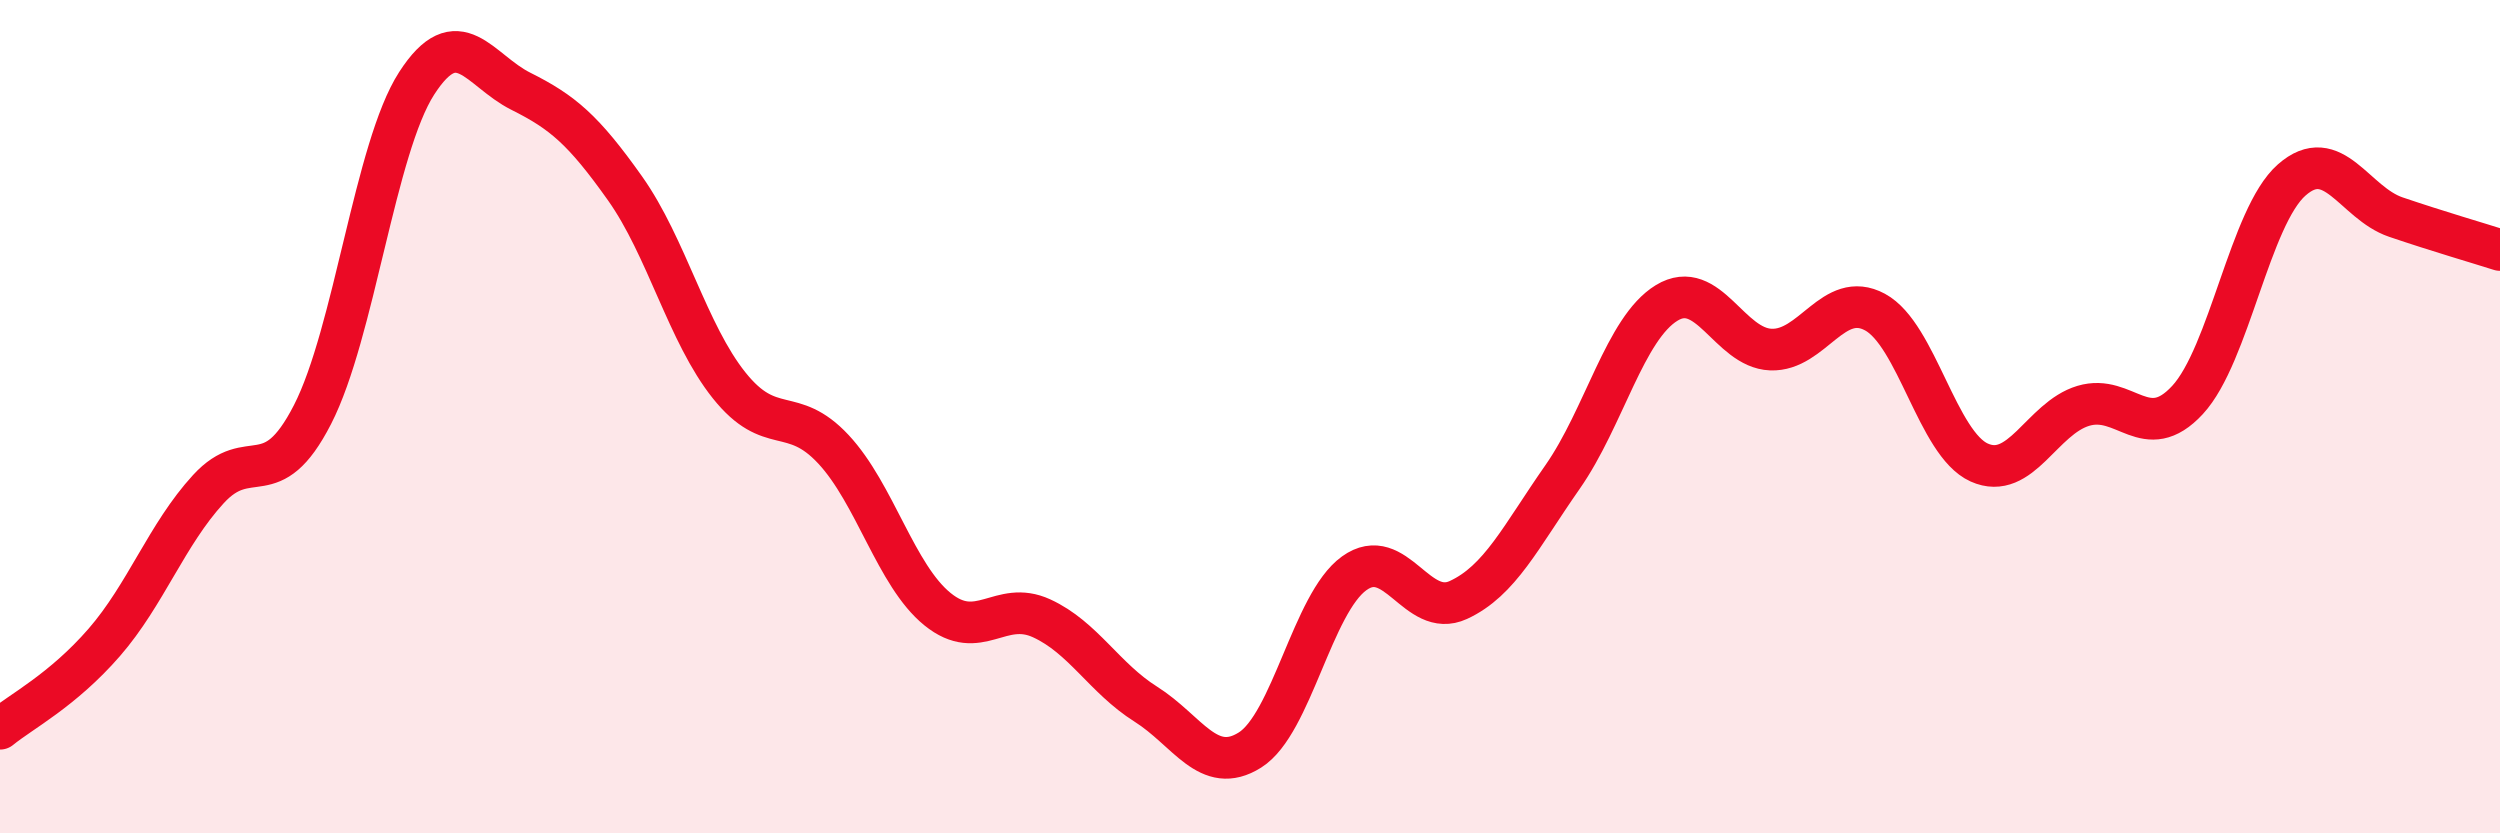
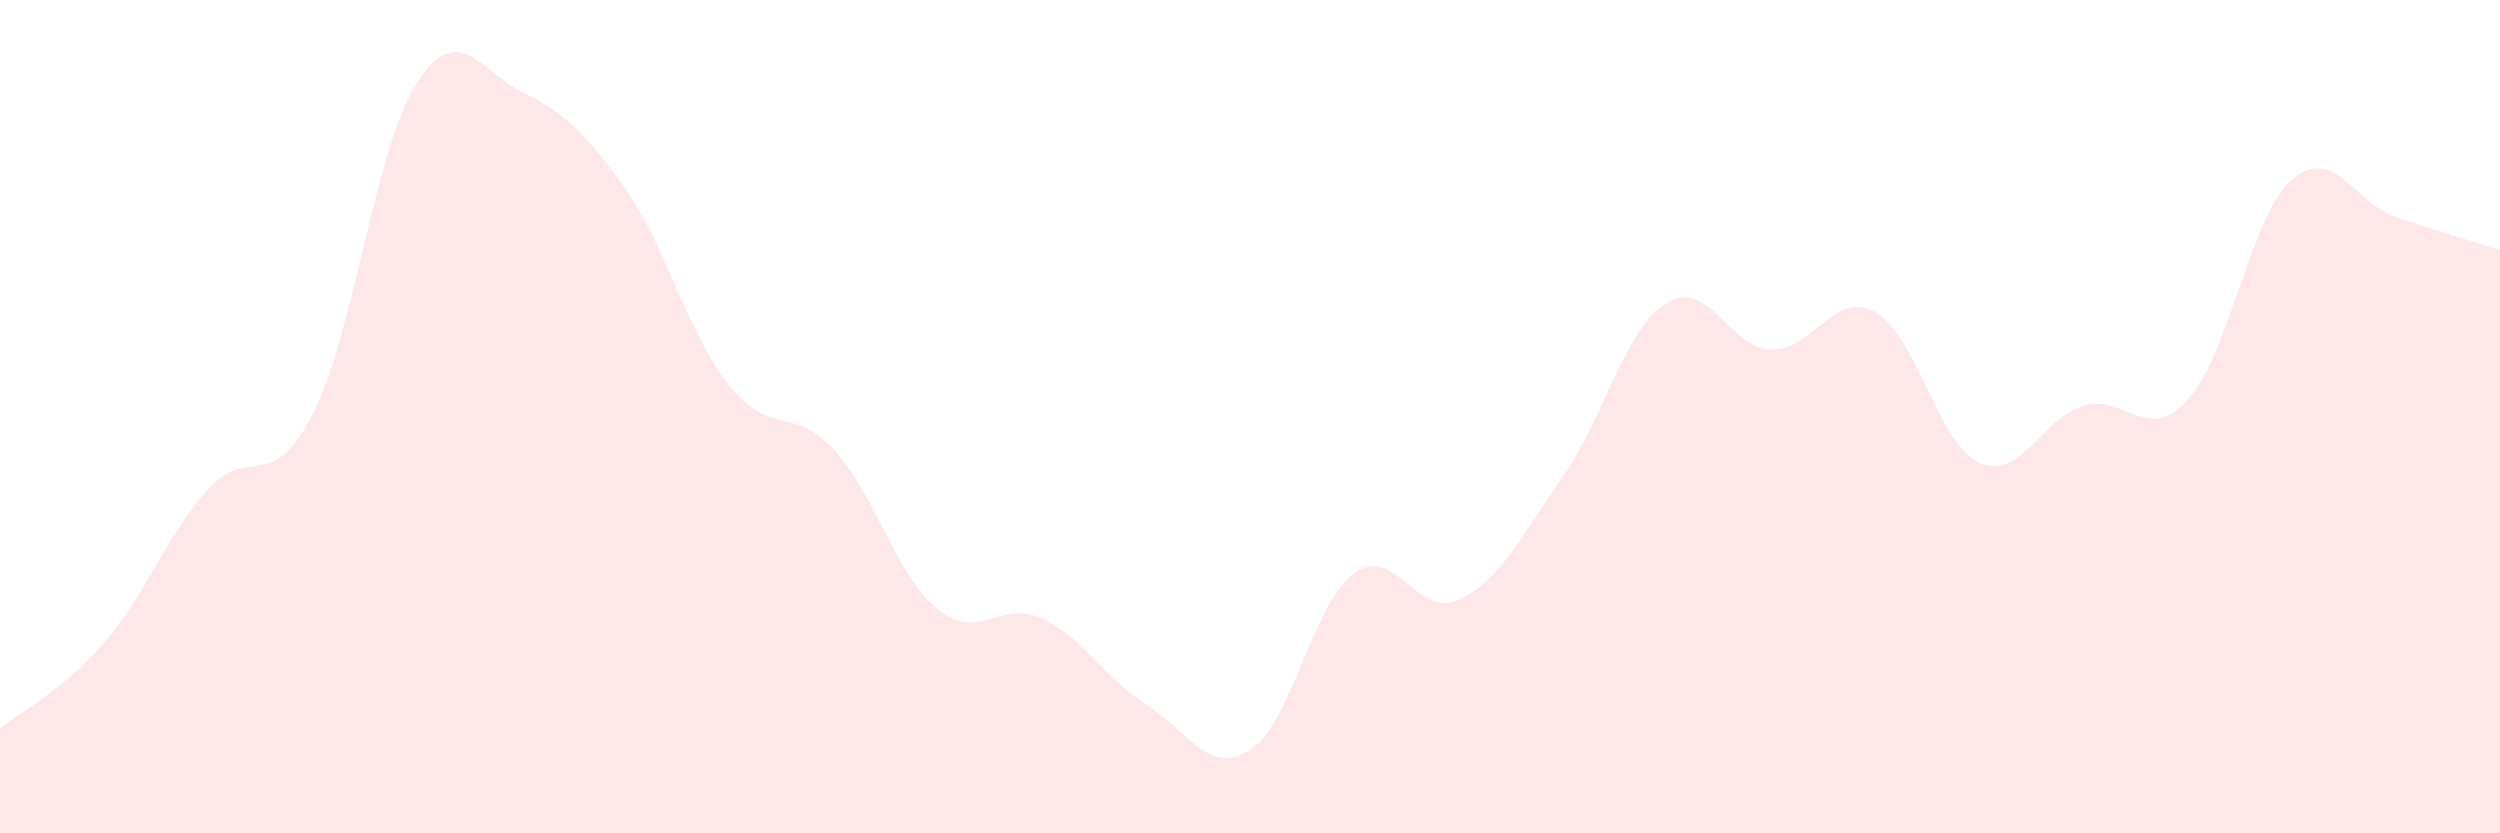
<svg xmlns="http://www.w3.org/2000/svg" width="60" height="20" viewBox="0 0 60 20">
  <path d="M 0,17.49 C 0.5,17.08 1.5,16.57 2.5,15.42 C 3.5,14.27 4,12.83 5,11.74 C 6,10.65 6.5,11.9 7.5,9.95 C 8.5,8 9,3.55 10,2 C 11,0.45 11.5,1.69 12.5,2.19 C 13.5,2.69 14,3.11 15,4.52 C 16,5.93 16.5,8 17.5,9.25 C 18.5,10.5 19,9.71 20,10.78 C 21,11.85 21.5,13.81 22.5,14.62 C 23.5,15.43 24,14.38 25,14.84 C 26,15.3 26.5,16.27 27.5,16.9 C 28.5,17.53 29,18.63 30,18 C 31,17.37 31.5,14.48 32.5,13.76 C 33.5,13.04 34,14.86 35,14.4 C 36,13.94 36.5,12.88 37.5,11.45 C 38.5,10.02 39,7.88 40,7.27 C 41,6.66 41.5,8.35 42.5,8.39 C 43.5,8.43 44,6.95 45,7.49 C 46,8.03 46.5,10.65 47.5,11.1 C 48.5,11.55 49,10.04 50,9.74 C 51,9.44 51.5,10.68 52.5,9.6 C 53.5,8.52 54,5.2 55,4.32 C 56,3.44 56.5,4.87 57.5,5.21 C 58.5,5.55 59.5,5.84 60,6L60 20L0 20Z" fill="#EB0A25" opacity="0.1" stroke-linecap="round" stroke-linejoin="round" />
-   <path d="M 0,17.49 C 0.5,17.08 1.5,16.57 2.5,15.42 C 3.5,14.27 4,12.83 5,11.74 C 6,10.65 6.5,11.9 7.5,9.95 C 8.5,8 9,3.55 10,2 C 11,0.45 11.5,1.69 12.5,2.19 C 13.5,2.69 14,3.11 15,4.52 C 16,5.93 16.5,8 17.5,9.25 C 18.5,10.5 19,9.71 20,10.78 C 21,11.85 21.5,13.81 22.5,14.62 C 23.5,15.43 24,14.38 25,14.84 C 26,15.3 26.5,16.27 27.5,16.9 C 28.5,17.53 29,18.63 30,18 C 31,17.37 31.5,14.48 32.5,13.76 C 33.5,13.04 34,14.86 35,14.4 C 36,13.94 36.5,12.88 37.5,11.45 C 38.5,10.02 39,7.88 40,7.27 C 41,6.66 41.5,8.35 42.5,8.39 C 43.5,8.43 44,6.95 45,7.49 C 46,8.03 46.5,10.65 47.5,11.1 C 48.5,11.55 49,10.04 50,9.74 C 51,9.44 51.5,10.68 52.5,9.6 C 53.5,8.52 54,5.2 55,4.32 C 56,3.44 56.5,4.87 57.5,5.21 C 58.5,5.55 59.5,5.84 60,6" stroke="#EB0A25" stroke-width="1" fill="none" stroke-linecap="round" stroke-linejoin="round" />
</svg>